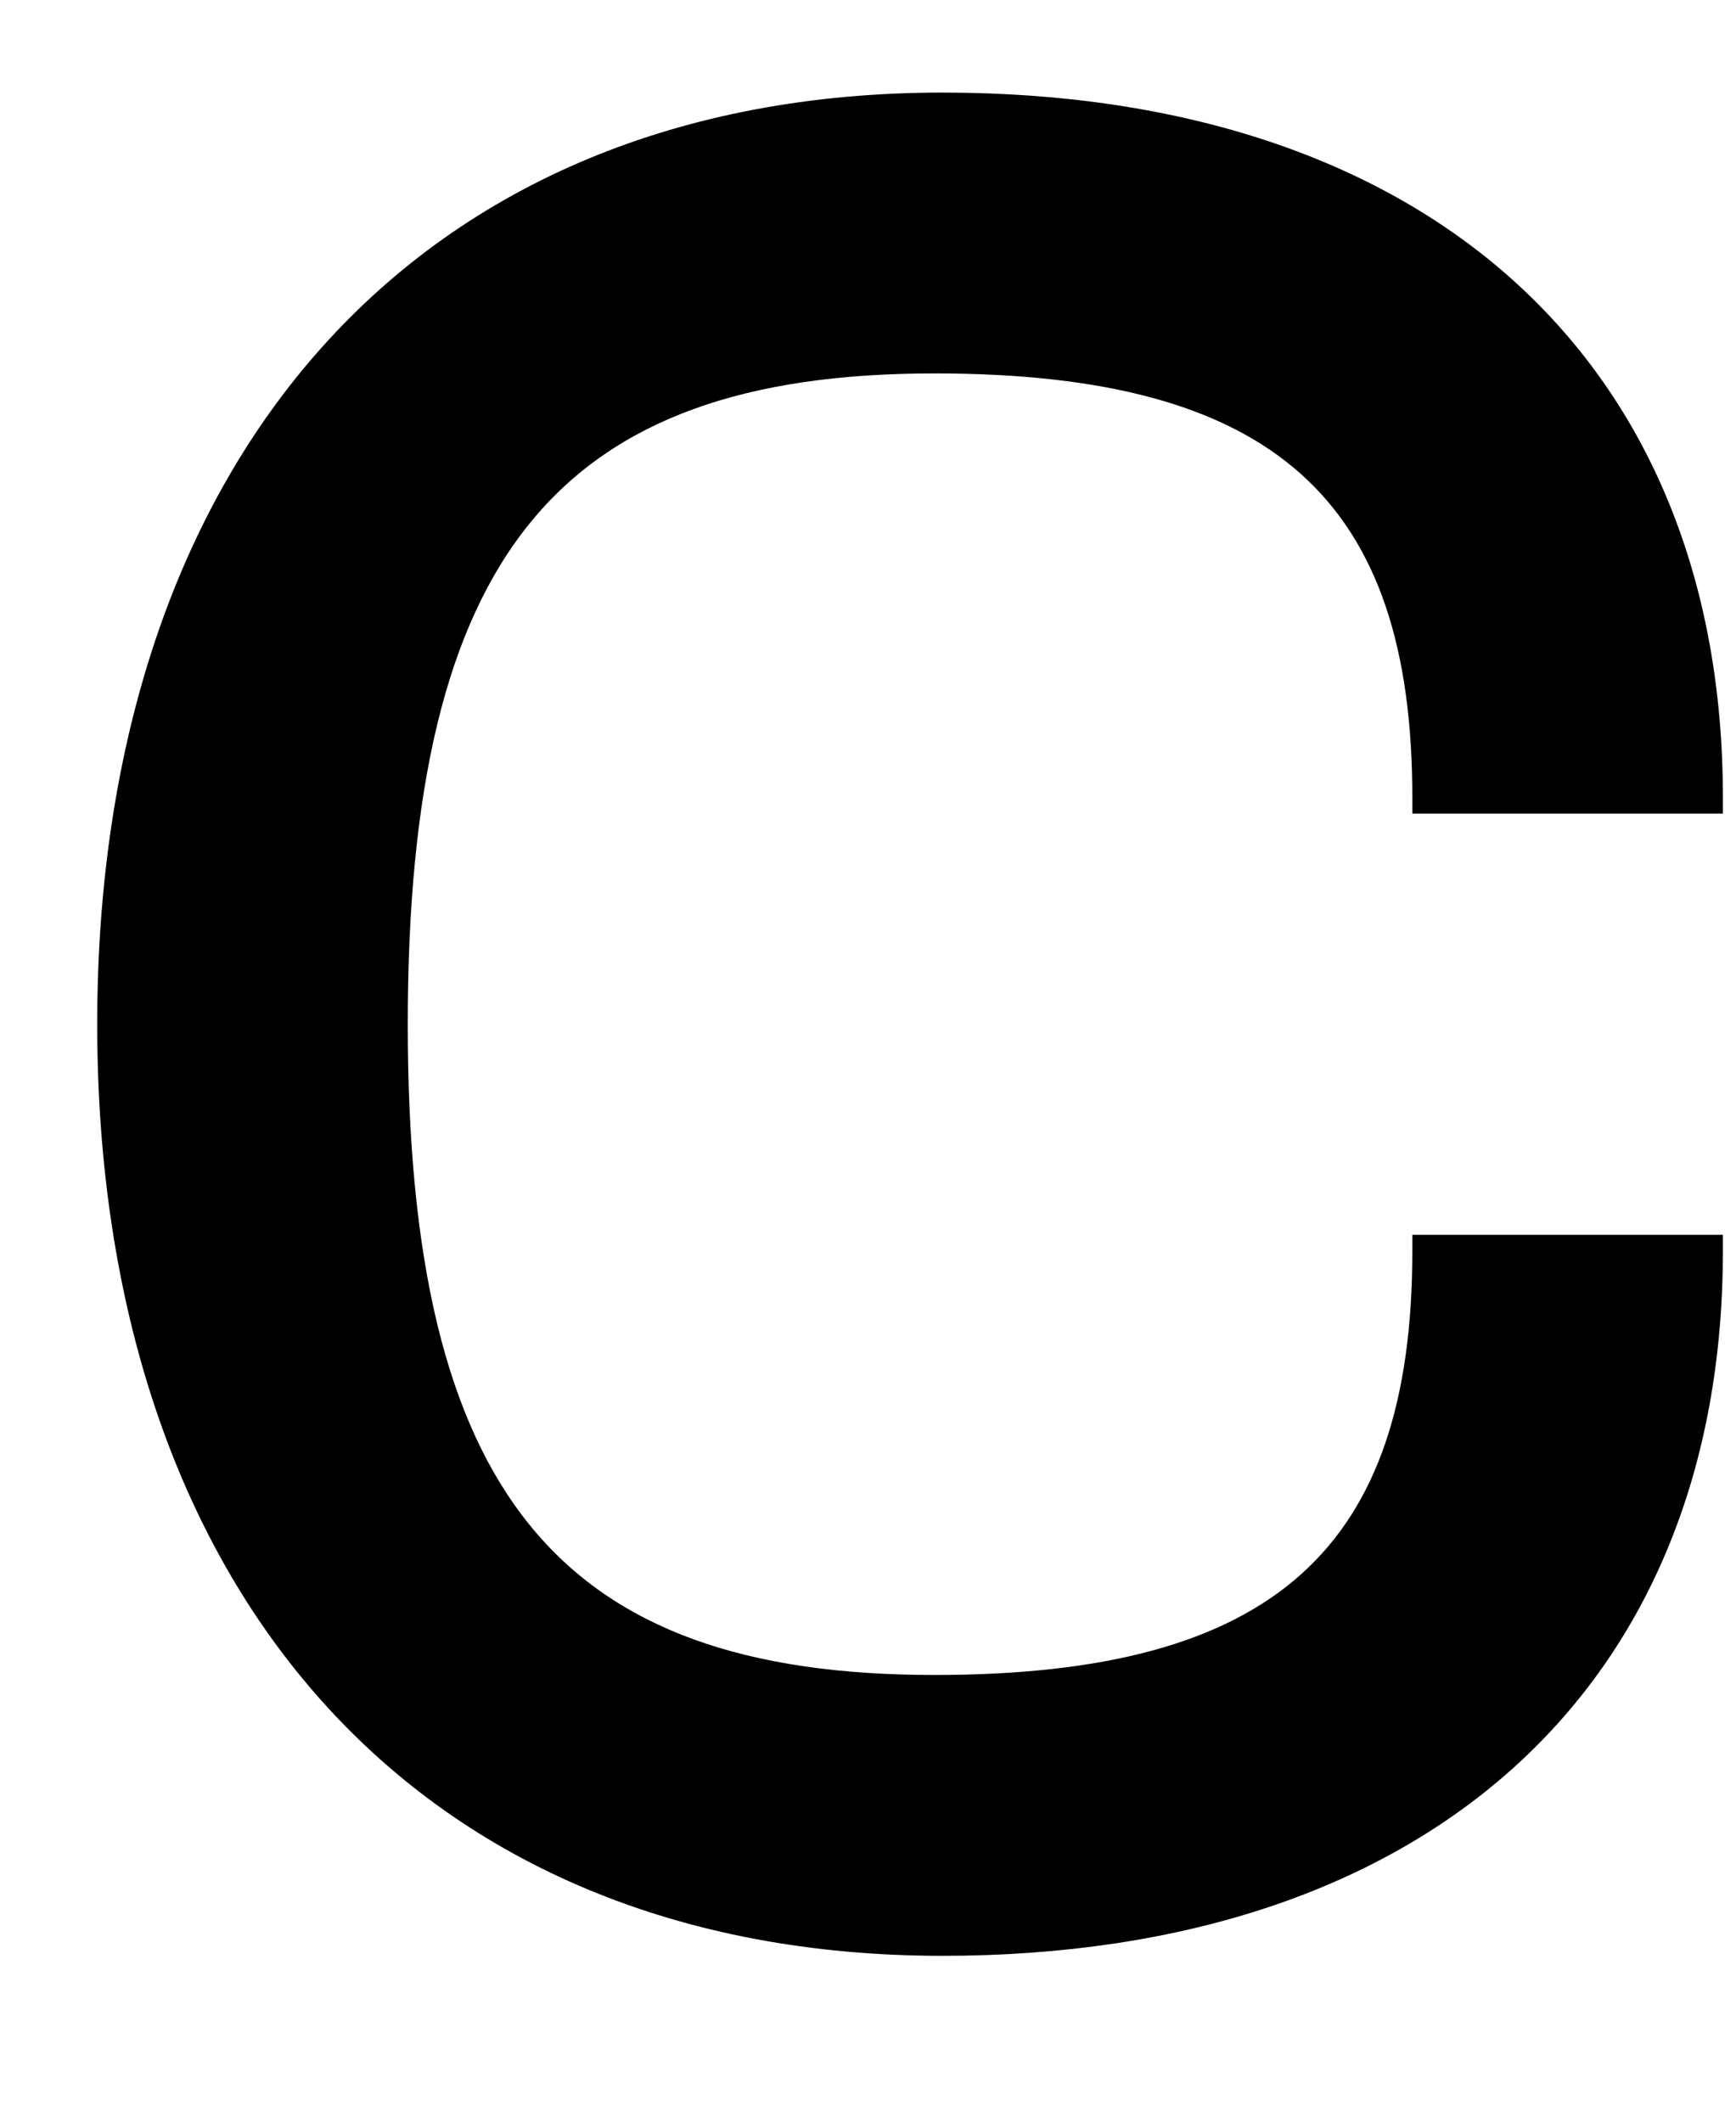
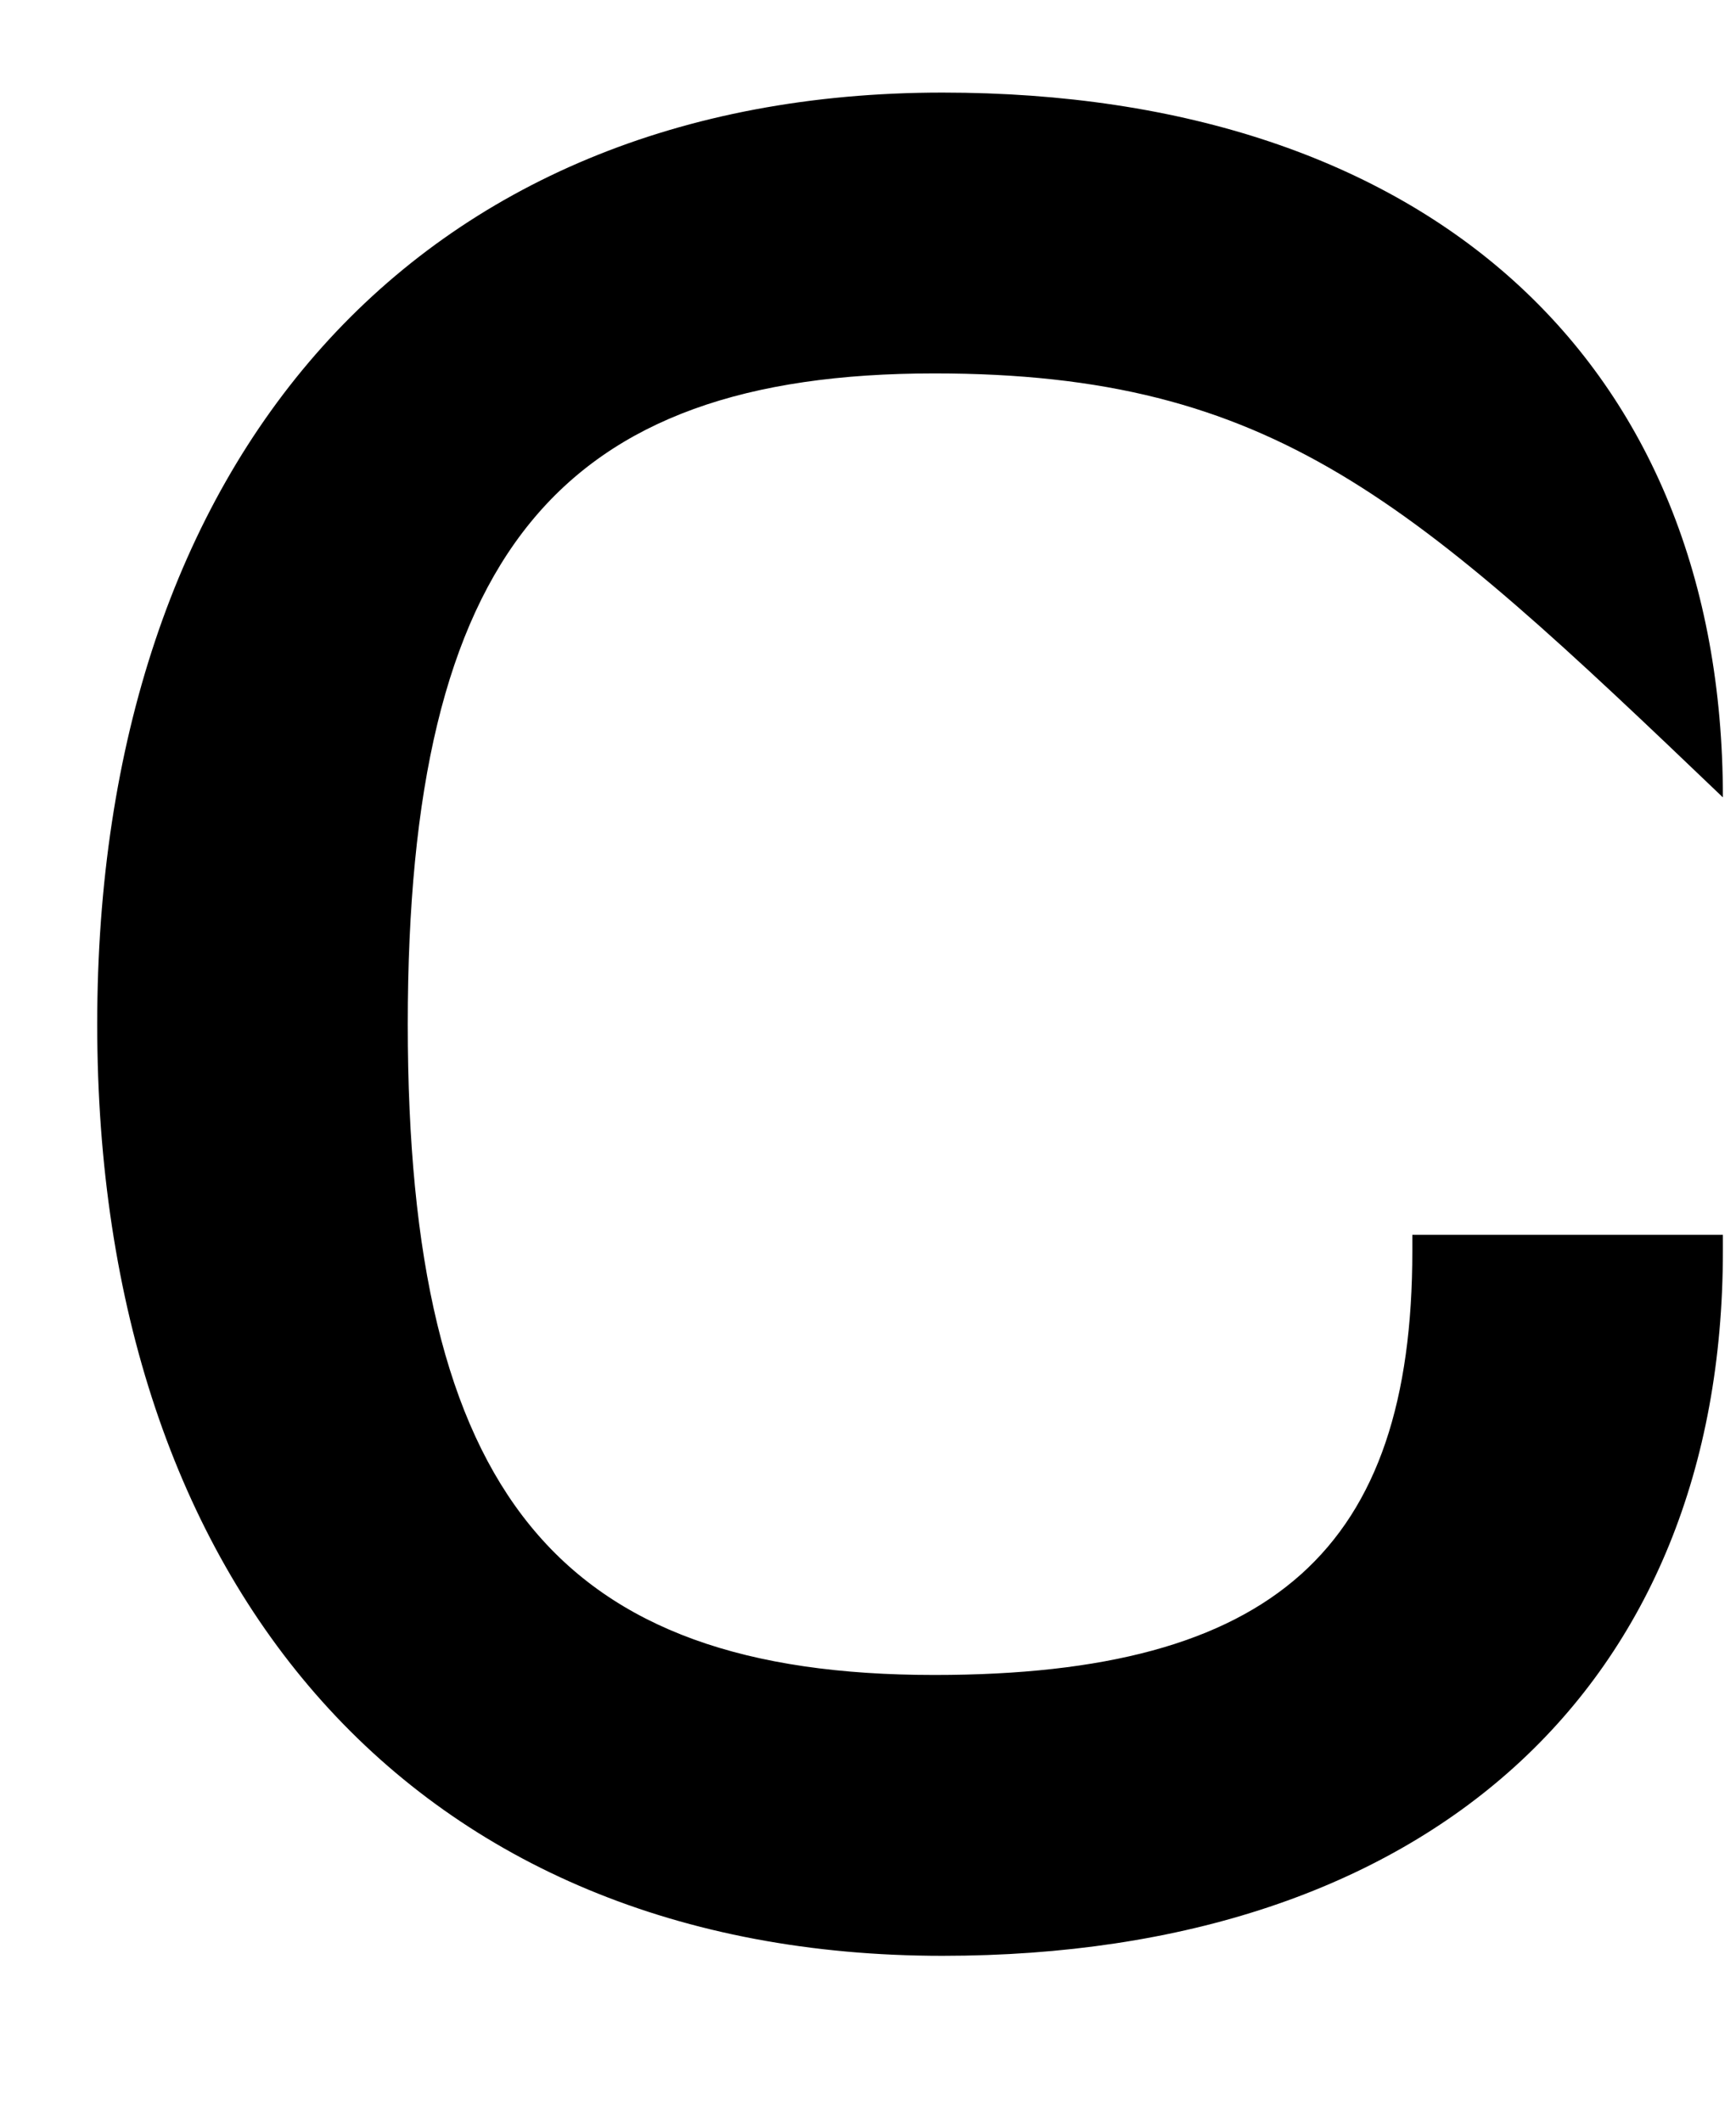
<svg xmlns="http://www.w3.org/2000/svg" width="9" height="11" viewBox="0 0 9 11" fill="none">
-   <path d="M4.886 10.14C2.156 10.14 0.504 8.236 0.504 5.31C0.504 2.384 2.156 0.48 4.886 0.48C7.406 0.48 8.932 1.88 8.932 4.134V4.218H7.322V4.134C7.322 2.594 6.608 1.936 4.844 1.936C2.898 1.936 2.114 2.874 2.114 5.31C2.114 7.746 2.898 8.684 4.844 8.684C6.608 8.684 7.322 8.026 7.322 6.486V6.402H8.932V6.486C8.932 8.74 7.406 10.14 4.886 10.14Z" fill="black" />
+   <path d="M4.886 10.14C2.156 10.14 0.504 8.236 0.504 5.31C0.504 2.384 2.156 0.48 4.886 0.48C7.406 0.48 8.932 1.88 8.932 4.134V4.218V4.134C7.322 2.594 6.608 1.936 4.844 1.936C2.898 1.936 2.114 2.874 2.114 5.31C2.114 7.746 2.898 8.684 4.844 8.684C6.608 8.684 7.322 8.026 7.322 6.486V6.402H8.932V6.486C8.932 8.74 7.406 10.14 4.886 10.14Z" fill="black" />
</svg>